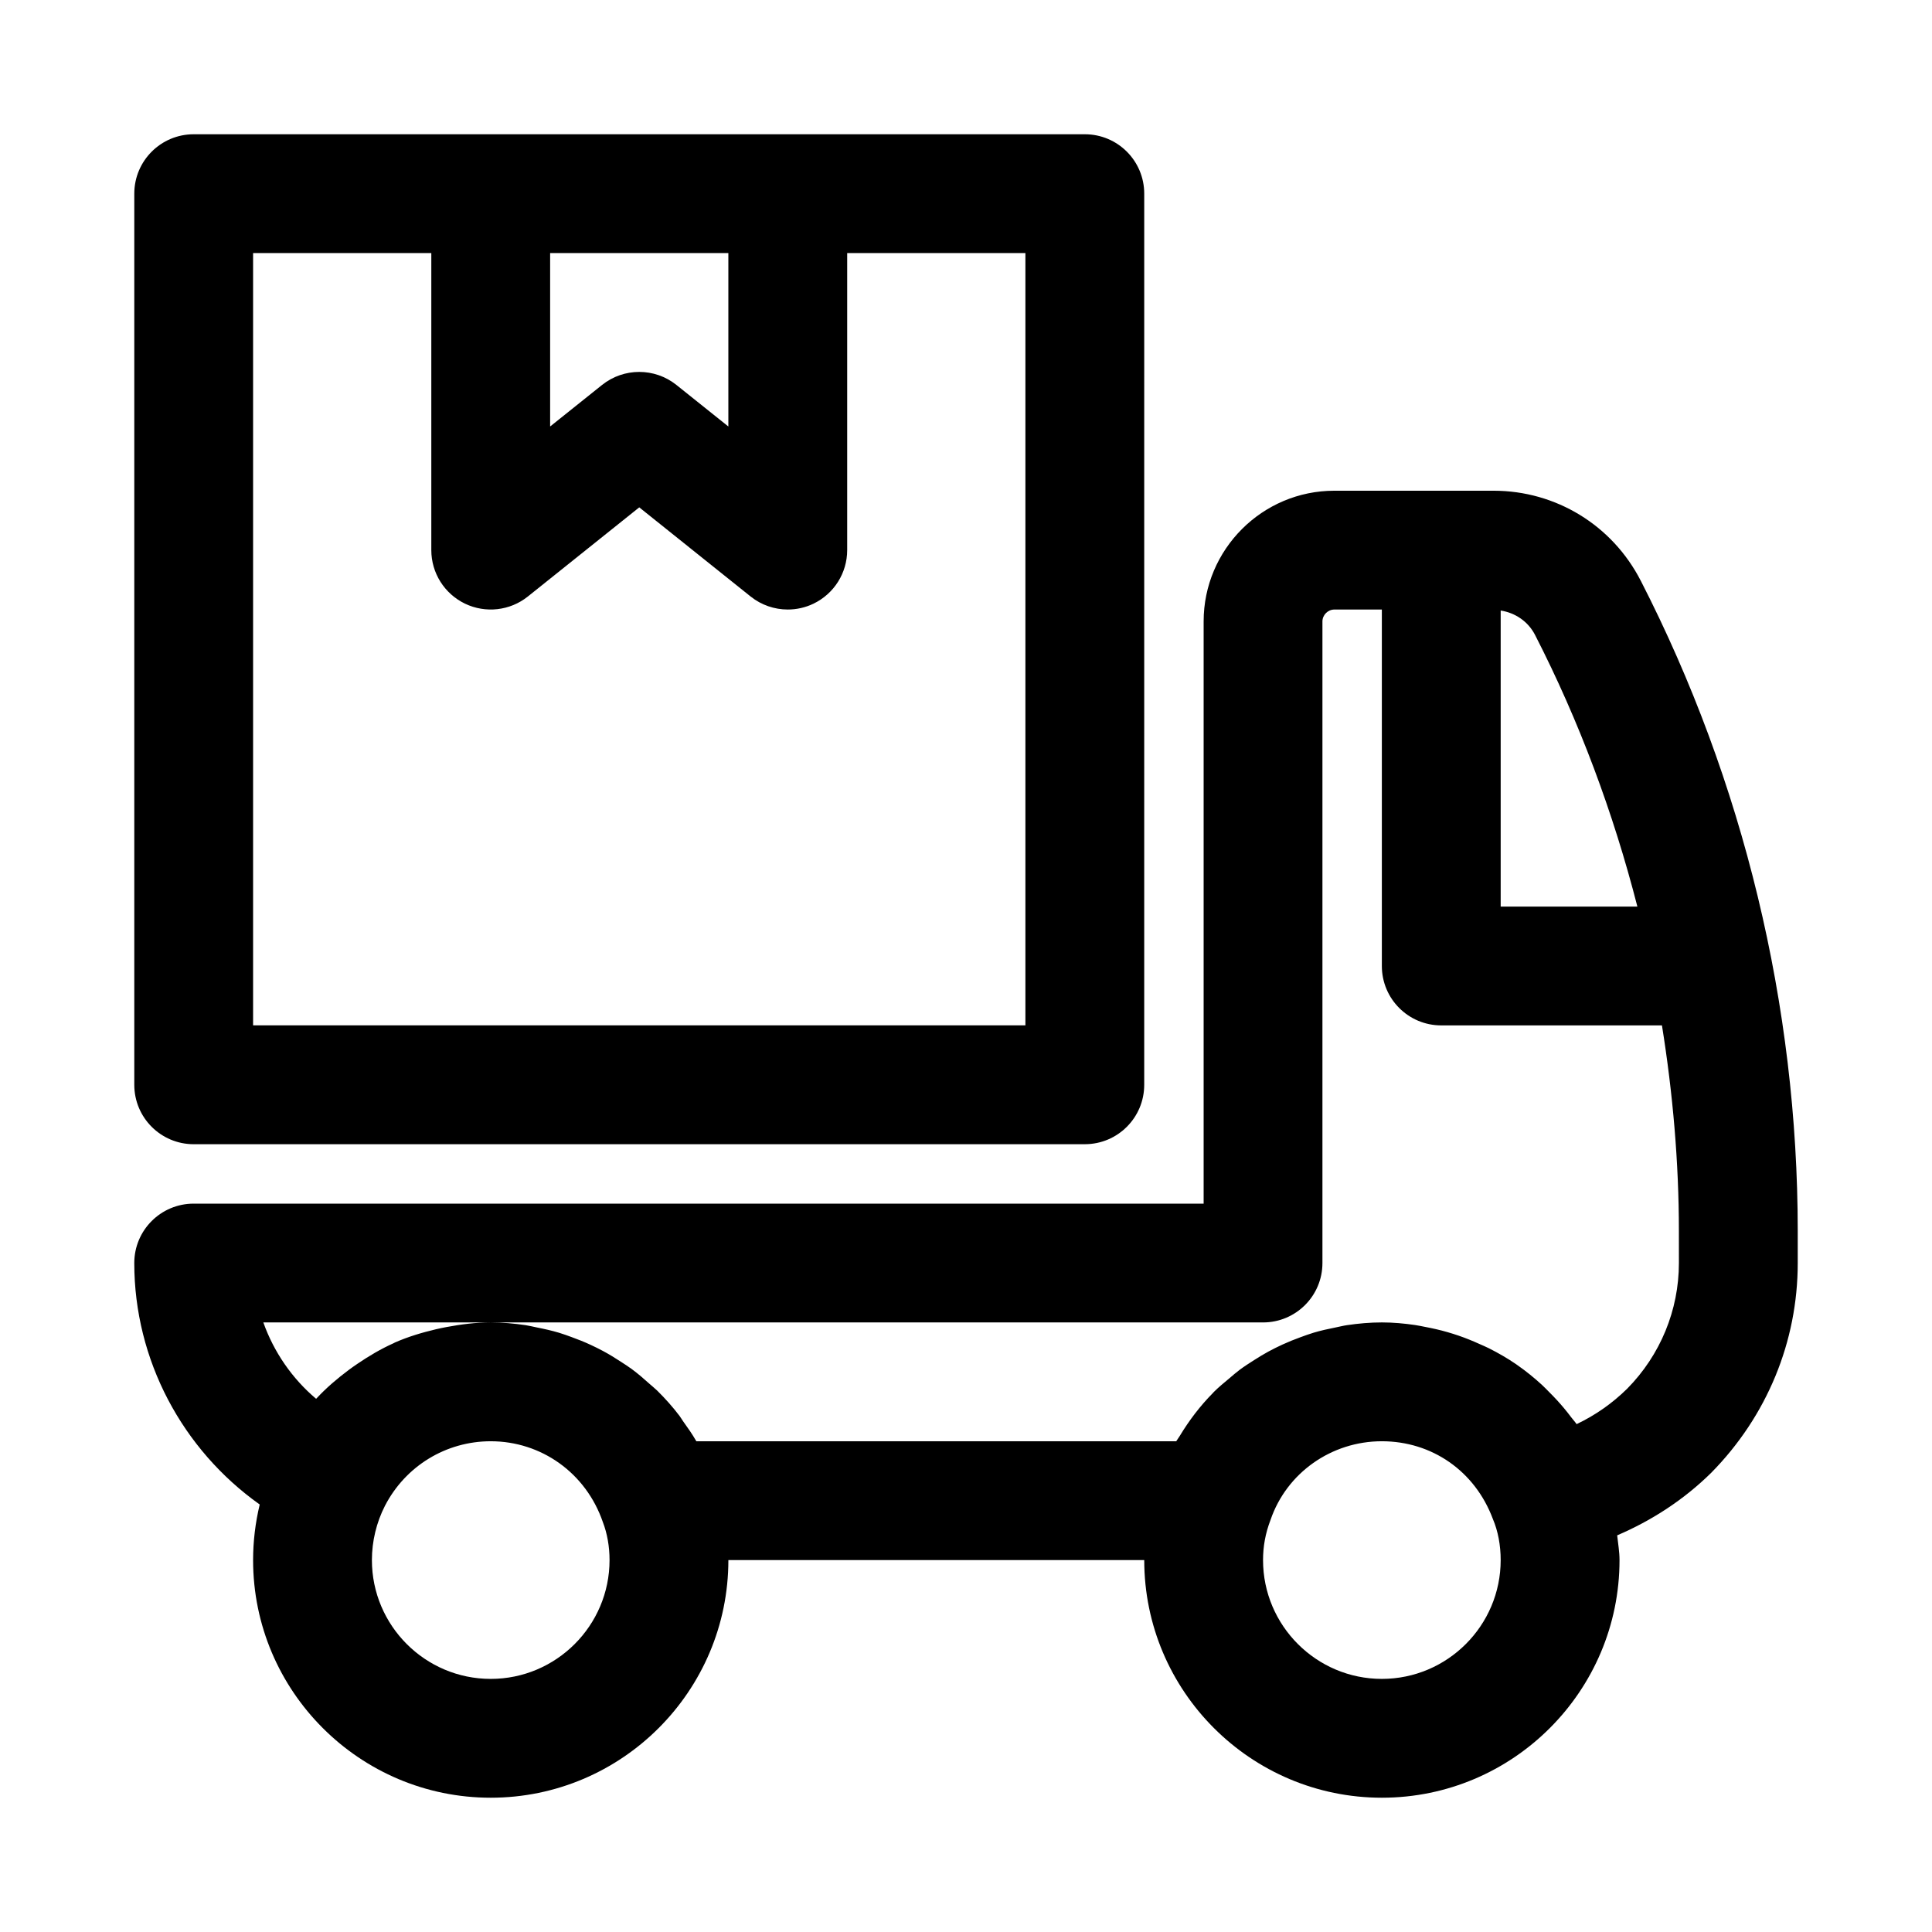
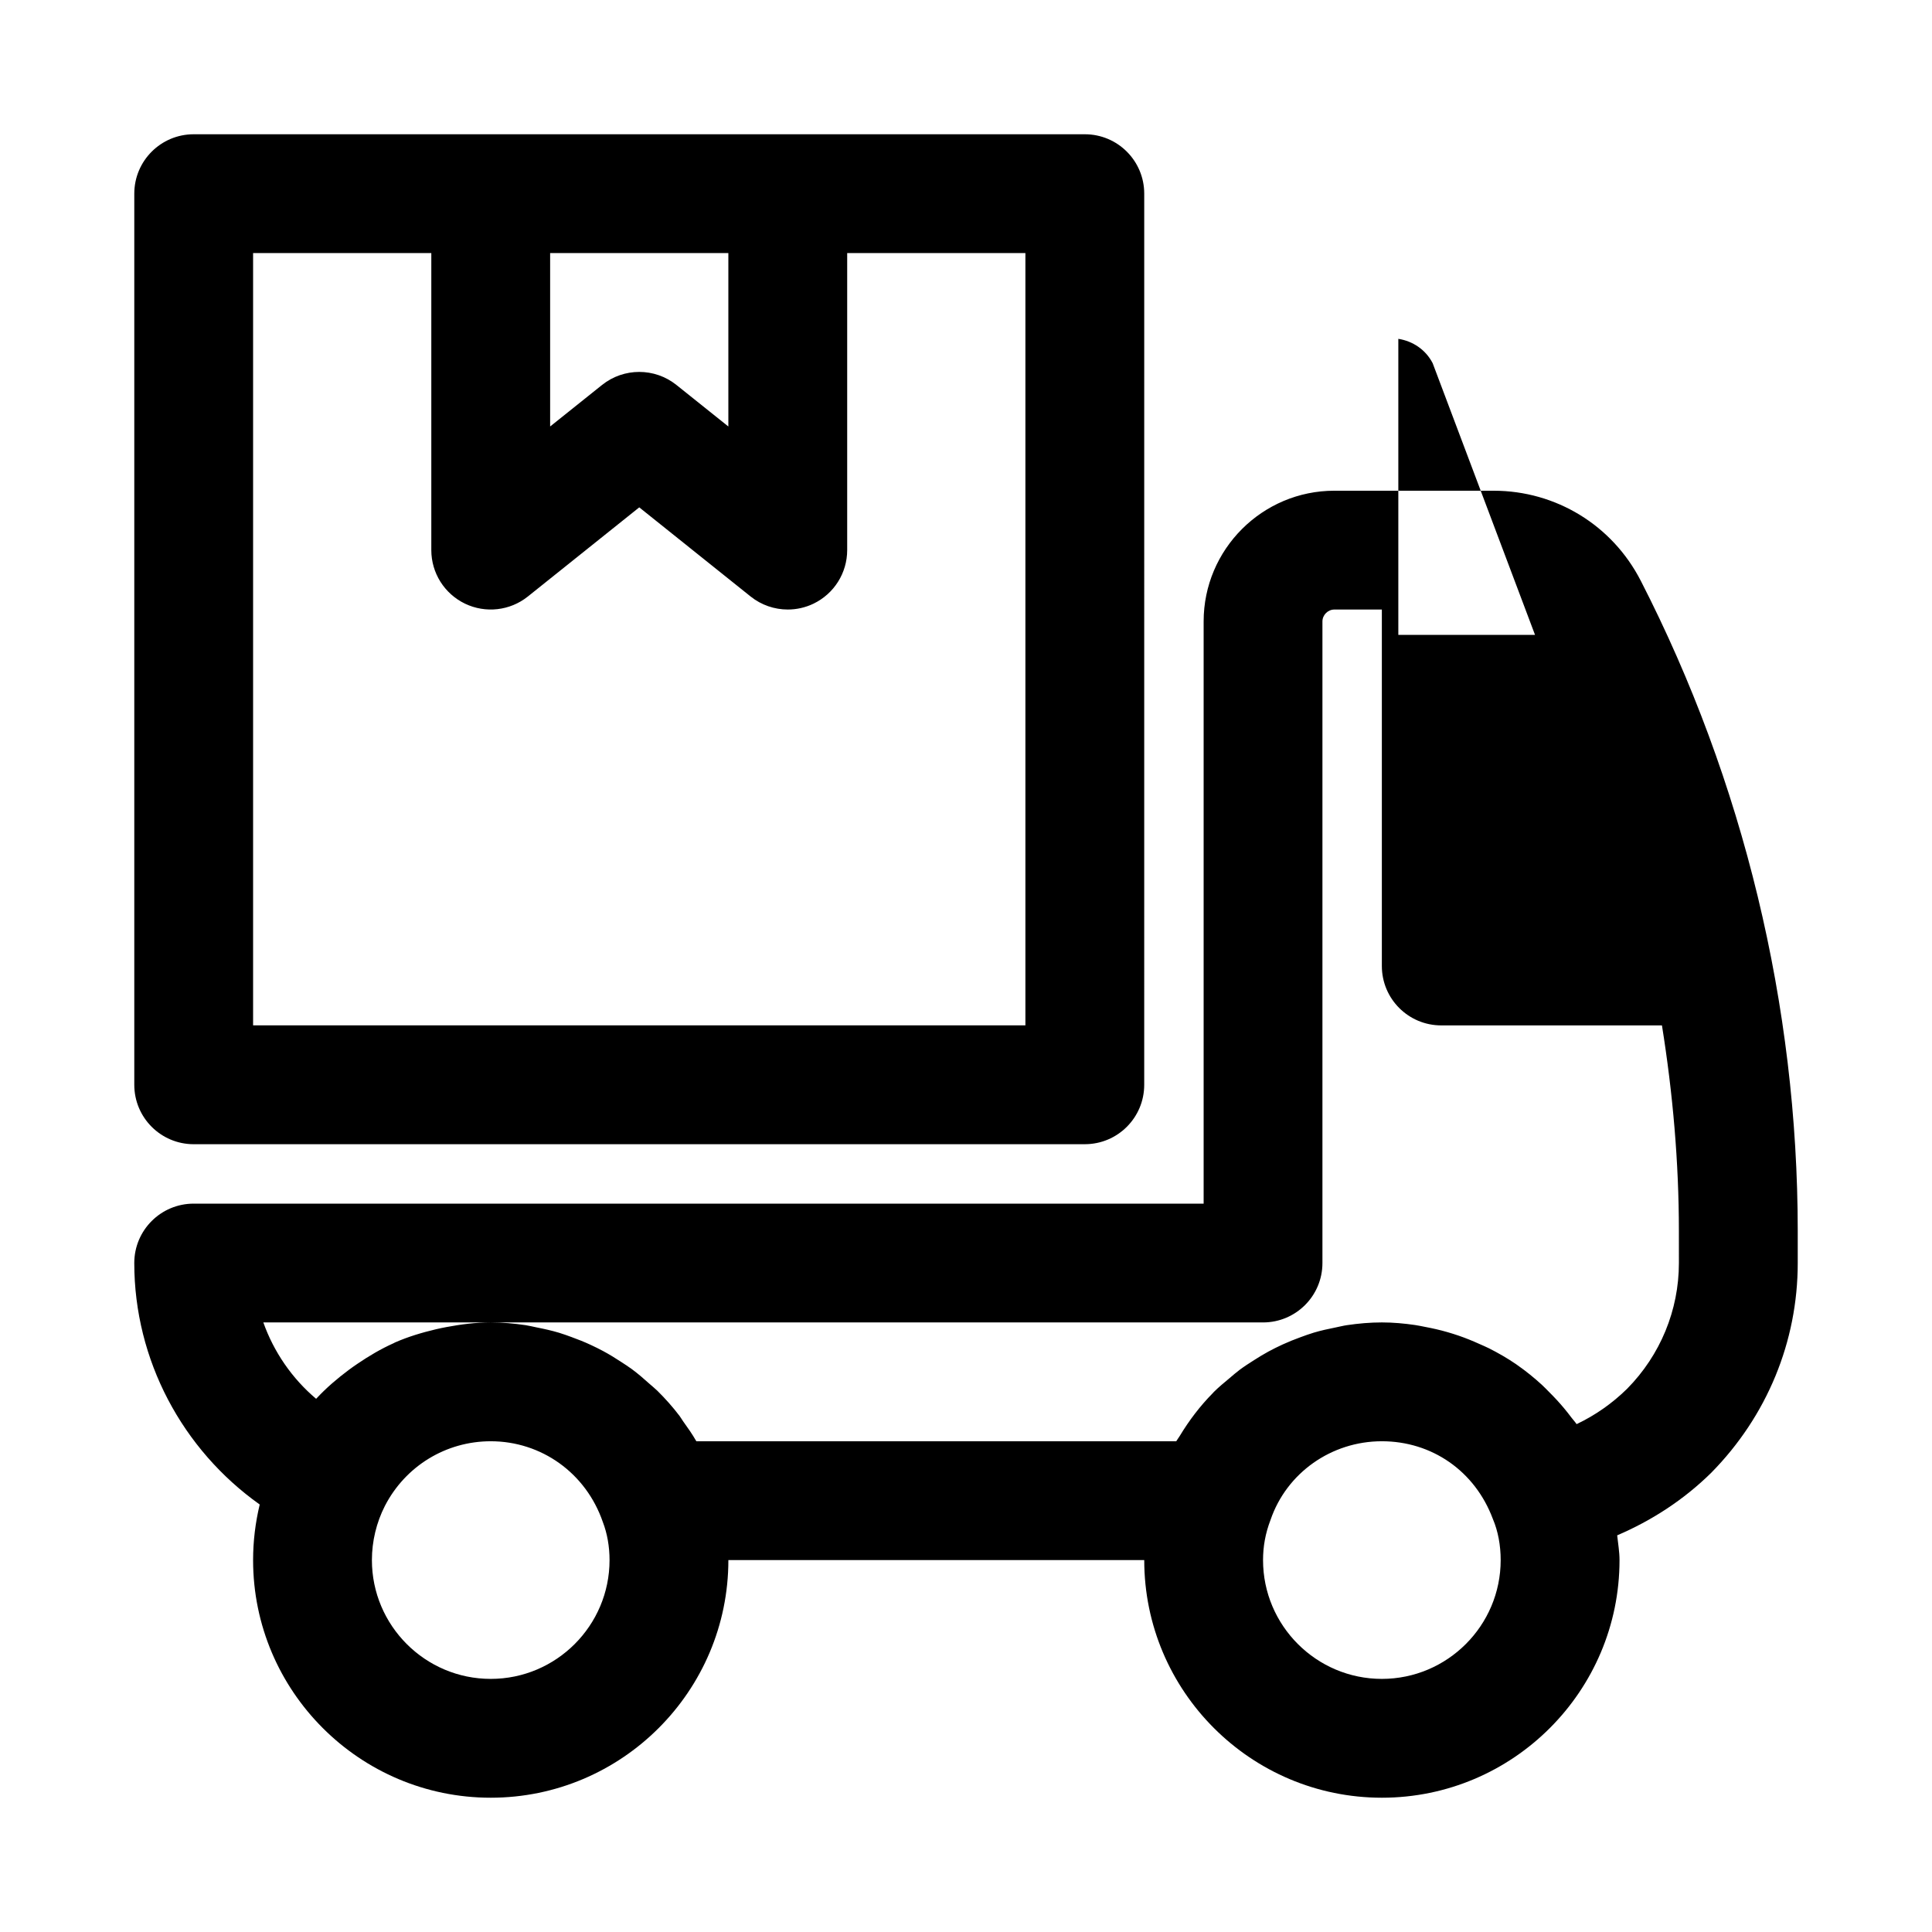
<svg xmlns="http://www.w3.org/2000/svg" fill="#000000" width="800px" height="800px" version="1.1" viewBox="144 144 512 512">
-   <path d="m578.81 297.89c-7.547-14.711-22.492-23.844-39.004-23.844h-42.188c-19.098 0-34.641 15.543-34.641 34.641v154.29h-267.65c-8.695 0-15.742 7.043-15.742 15.742 0 25.707 12.75 49.441 33.242 63.992-1.156 4.82-1.754 9.773-1.754 14.727 0 34.734 28.25 62.977 62.977 62.977s62.977-28.242 62.977-62.977h110.21c0 34.734 28.242 62.977 62.977 62.977s62.977-28.242 62.977-62.977c0-2.234-0.391-4.367-0.621-6.555 9.109-3.906 17.578-9.355 24.898-16.555 14.805-15.02 22.953-34.777 22.953-55.609v-8.488c0-59.652-14.391-119.25-41.605-172.34zm-28.012 14.363c11.723 22.879 20.742 47.105 27.125 72h-36.227v-78.457c3.871 0.602 7.266 2.898 9.102 6.457zm-276.75 276.67c-17.367 0-31.488-14.129-31.488-31.488 0-4.981 1.199-9.961 3.445-14.359 5.449-10.562 16.195-17.129 28.043-17.129 13.383 0 25.238 8.379 29.719 21.434 1.152 3 1.77 6.473 1.77 10.055 0 17.359-14.125 31.488-31.488 31.488zm236.16 0c-17.359 0-31.488-14.129-31.488-31.488 0-3.598 0.617-7.07 1.984-10.641 4.258-12.469 16.129-20.848 29.504-20.848 13.207 0 24.66 7.84 29.426 20.617 1.355 3.184 2.062 6.953 2.062 10.871 0 17.359-14.129 31.488-31.488 31.488zm78.719-110.21c0 12.516-4.938 24.414-13.715 33.316-3.969 3.906-8.488 7.055-13.391 9.379-0.426-0.617-0.938-1.156-1.387-1.754-0.617-0.82-1.242-1.617-1.895-2.402-1.258-1.512-2.586-2.945-3.977-4.328-0.66-0.656-1.289-1.34-1.98-1.965-2-1.824-4.098-3.535-6.316-5.086-0.184-0.129-0.359-0.262-0.547-0.391-2.269-1.551-4.66-2.922-7.121-4.168-0.836-0.422-1.703-0.773-2.559-1.16-1.793-0.812-3.609-1.551-5.477-2.191-0.977-0.336-1.953-0.641-2.945-0.93-1.926-0.559-3.887-1.004-5.875-1.379-0.91-0.172-1.801-0.375-2.719-0.508-2.894-0.422-5.832-0.691-8.816-0.691-3.133 0-6.207 0.277-9.238 0.723-1.023 0.148-2.004 0.41-3.012 0.609-1.965 0.391-3.914 0.816-5.812 1.383-1.203 0.359-2.363 0.793-3.539 1.219-1.605 0.586-3.18 1.215-4.727 1.926-1.273 0.586-2.516 1.203-3.746 1.867-1.289 0.703-2.539 1.465-3.773 2.254-1.332 0.844-2.648 1.688-3.906 2.629-0.918 0.688-1.77 1.449-2.648 2.188-1.418 1.184-2.84 2.348-4.148 3.652-0.078 0.078-0.145 0.172-0.219 0.25-3.391 3.426-6.316 7.277-8.824 11.438-0.281 0.465-0.625 0.883-0.895 1.352h-127.18c-1.062-1.867-2.297-3.609-3.539-5.34-0.32-0.445-0.578-0.938-0.91-1.371-1.797-2.371-3.773-4.586-5.879-6.668-0.664-0.652-1.398-1.219-2.086-1.84-1.523-1.375-3.07-2.711-4.719-3.926-0.918-0.676-1.879-1.277-2.832-1.906-1.551-1.02-3.129-1.988-4.766-2.867-1.047-0.559-2.106-1.082-3.184-1.586-1.68-0.785-3.402-1.477-5.156-2.109-1.098-0.395-2.18-0.801-3.301-1.137-1.941-0.582-3.926-1.023-5.934-1.418-0.984-0.195-1.949-0.449-2.945-0.598-3.027-0.445-6.106-0.723-9.238-0.723-3.988 0-7.875 0.504-11.699 1.219-0.93 0.176-1.844 0.363-2.762 0.578-3.75 0.883-7.426 1.984-10.914 3.516-0.121 0.055-0.227 0.129-0.348 0.184-3.371 1.508-6.543 3.387-9.594 5.461-0.789 0.535-1.559 1.07-2.32 1.641-3.023 2.262-5.91 4.711-8.5 7.504-0.043 0.047-0.102 0.082-0.145 0.129-6.363-5.375-11.191-12.387-13.98-20.23h264.93c8.703 0 15.742-7.043 15.742-15.742v-170.03c0-1.707 1.445-3.152 3.152-3.152h12.594v94.465c0 8.703 7.043 15.742 15.742 15.742h58.488c2.887 18.02 4.488 36.242 4.488 54.488zm-393.6-31.488h236.16c8.703 0 15.742-7.043 15.742-15.742l0.004-236.16c0-8.703-7.043-15.742-15.742-15.742h-236.16c-8.691 0-15.742 7.043-15.742 15.742v236.16c0 8.703 7.051 15.746 15.742 15.746zm94.465-236.16h47.23v45.957l-13.785-11.023c-5.75-4.582-13.914-4.582-19.664 0l-13.781 11.02zm-78.719 0h47.23v78.719c0 6.059 3.469 11.562 8.926 14.191 5.441 2.613 11.922 1.891 16.652-1.891l29.527-23.629 29.527 23.633c2.844 2.273 6.328 3.441 9.832 3.441 2.32 0 4.652-0.508 6.82-1.551 5.457-2.633 8.926-8.137 8.926-14.195v-78.719h47.23v204.67h-204.67z" />
+   <path d="m578.81 297.89c-7.547-14.711-22.492-23.844-39.004-23.844h-42.188c-19.098 0-34.641 15.543-34.641 34.641v154.29h-267.65c-8.695 0-15.742 7.043-15.742 15.742 0 25.707 12.75 49.441 33.242 63.992-1.156 4.82-1.754 9.773-1.754 14.727 0 34.734 28.25 62.977 62.977 62.977s62.977-28.242 62.977-62.977h110.21c0 34.734 28.242 62.977 62.977 62.977s62.977-28.242 62.977-62.977c0-2.234-0.391-4.367-0.621-6.555 9.109-3.906 17.578-9.355 24.898-16.555 14.805-15.02 22.953-34.777 22.953-55.609v-8.488c0-59.652-14.391-119.25-41.605-172.34zm-28.012 14.363h-36.227v-78.457c3.871 0.602 7.266 2.898 9.102 6.457zm-276.75 276.67c-17.367 0-31.488-14.129-31.488-31.488 0-4.981 1.199-9.961 3.445-14.359 5.449-10.562 16.195-17.129 28.043-17.129 13.383 0 25.238 8.379 29.719 21.434 1.152 3 1.77 6.473 1.77 10.055 0 17.359-14.125 31.488-31.488 31.488zm236.16 0c-17.359 0-31.488-14.129-31.488-31.488 0-3.598 0.617-7.07 1.984-10.641 4.258-12.469 16.129-20.848 29.504-20.848 13.207 0 24.66 7.84 29.426 20.617 1.355 3.184 2.062 6.953 2.062 10.871 0 17.359-14.129 31.488-31.488 31.488zm78.719-110.21c0 12.516-4.938 24.414-13.715 33.316-3.969 3.906-8.488 7.055-13.391 9.379-0.426-0.617-0.938-1.156-1.387-1.754-0.617-0.82-1.242-1.617-1.895-2.402-1.258-1.512-2.586-2.945-3.977-4.328-0.66-0.656-1.289-1.34-1.98-1.965-2-1.824-4.098-3.535-6.316-5.086-0.184-0.129-0.359-0.262-0.547-0.391-2.269-1.551-4.66-2.922-7.121-4.168-0.836-0.422-1.703-0.773-2.559-1.16-1.793-0.812-3.609-1.551-5.477-2.191-0.977-0.336-1.953-0.641-2.945-0.93-1.926-0.559-3.887-1.004-5.875-1.379-0.91-0.172-1.801-0.375-2.719-0.508-2.894-0.422-5.832-0.691-8.816-0.691-3.133 0-6.207 0.277-9.238 0.723-1.023 0.148-2.004 0.41-3.012 0.609-1.965 0.391-3.914 0.816-5.812 1.383-1.203 0.359-2.363 0.793-3.539 1.219-1.605 0.586-3.18 1.215-4.727 1.926-1.273 0.586-2.516 1.203-3.746 1.867-1.289 0.703-2.539 1.465-3.773 2.254-1.332 0.844-2.648 1.688-3.906 2.629-0.918 0.688-1.77 1.449-2.648 2.188-1.418 1.184-2.84 2.348-4.148 3.652-0.078 0.078-0.145 0.172-0.219 0.25-3.391 3.426-6.316 7.277-8.824 11.438-0.281 0.465-0.625 0.883-0.895 1.352h-127.18c-1.062-1.867-2.297-3.609-3.539-5.34-0.32-0.445-0.578-0.938-0.91-1.371-1.797-2.371-3.773-4.586-5.879-6.668-0.664-0.652-1.398-1.219-2.086-1.84-1.523-1.375-3.07-2.711-4.719-3.926-0.918-0.676-1.879-1.277-2.832-1.906-1.551-1.02-3.129-1.988-4.766-2.867-1.047-0.559-2.106-1.082-3.184-1.586-1.68-0.785-3.402-1.477-5.156-2.109-1.098-0.395-2.18-0.801-3.301-1.137-1.941-0.582-3.926-1.023-5.934-1.418-0.984-0.195-1.949-0.449-2.945-0.598-3.027-0.445-6.106-0.723-9.238-0.723-3.988 0-7.875 0.504-11.699 1.219-0.93 0.176-1.844 0.363-2.762 0.578-3.75 0.883-7.426 1.984-10.914 3.516-0.121 0.055-0.227 0.129-0.348 0.184-3.371 1.508-6.543 3.387-9.594 5.461-0.789 0.535-1.559 1.07-2.32 1.641-3.023 2.262-5.91 4.711-8.5 7.504-0.043 0.047-0.102 0.082-0.145 0.129-6.363-5.375-11.191-12.387-13.98-20.23h264.93c8.703 0 15.742-7.043 15.742-15.742v-170.03c0-1.707 1.445-3.152 3.152-3.152h12.594v94.465c0 8.703 7.043 15.742 15.742 15.742h58.488c2.887 18.02 4.488 36.242 4.488 54.488zm-393.6-31.488h236.16c8.703 0 15.742-7.043 15.742-15.742l0.004-236.16c0-8.703-7.043-15.742-15.742-15.742h-236.16c-8.691 0-15.742 7.043-15.742 15.742v236.16c0 8.703 7.051 15.746 15.742 15.746zm94.465-236.16h47.23v45.957l-13.785-11.023c-5.75-4.582-13.914-4.582-19.664 0l-13.781 11.02zm-78.719 0h47.23v78.719c0 6.059 3.469 11.562 8.926 14.191 5.441 2.613 11.922 1.891 16.652-1.891l29.527-23.629 29.527 23.633c2.844 2.273 6.328 3.441 9.832 3.441 2.32 0 4.652-0.508 6.82-1.551 5.457-2.633 8.926-8.137 8.926-14.195v-78.719h47.23v204.67h-204.67z" />
</svg>